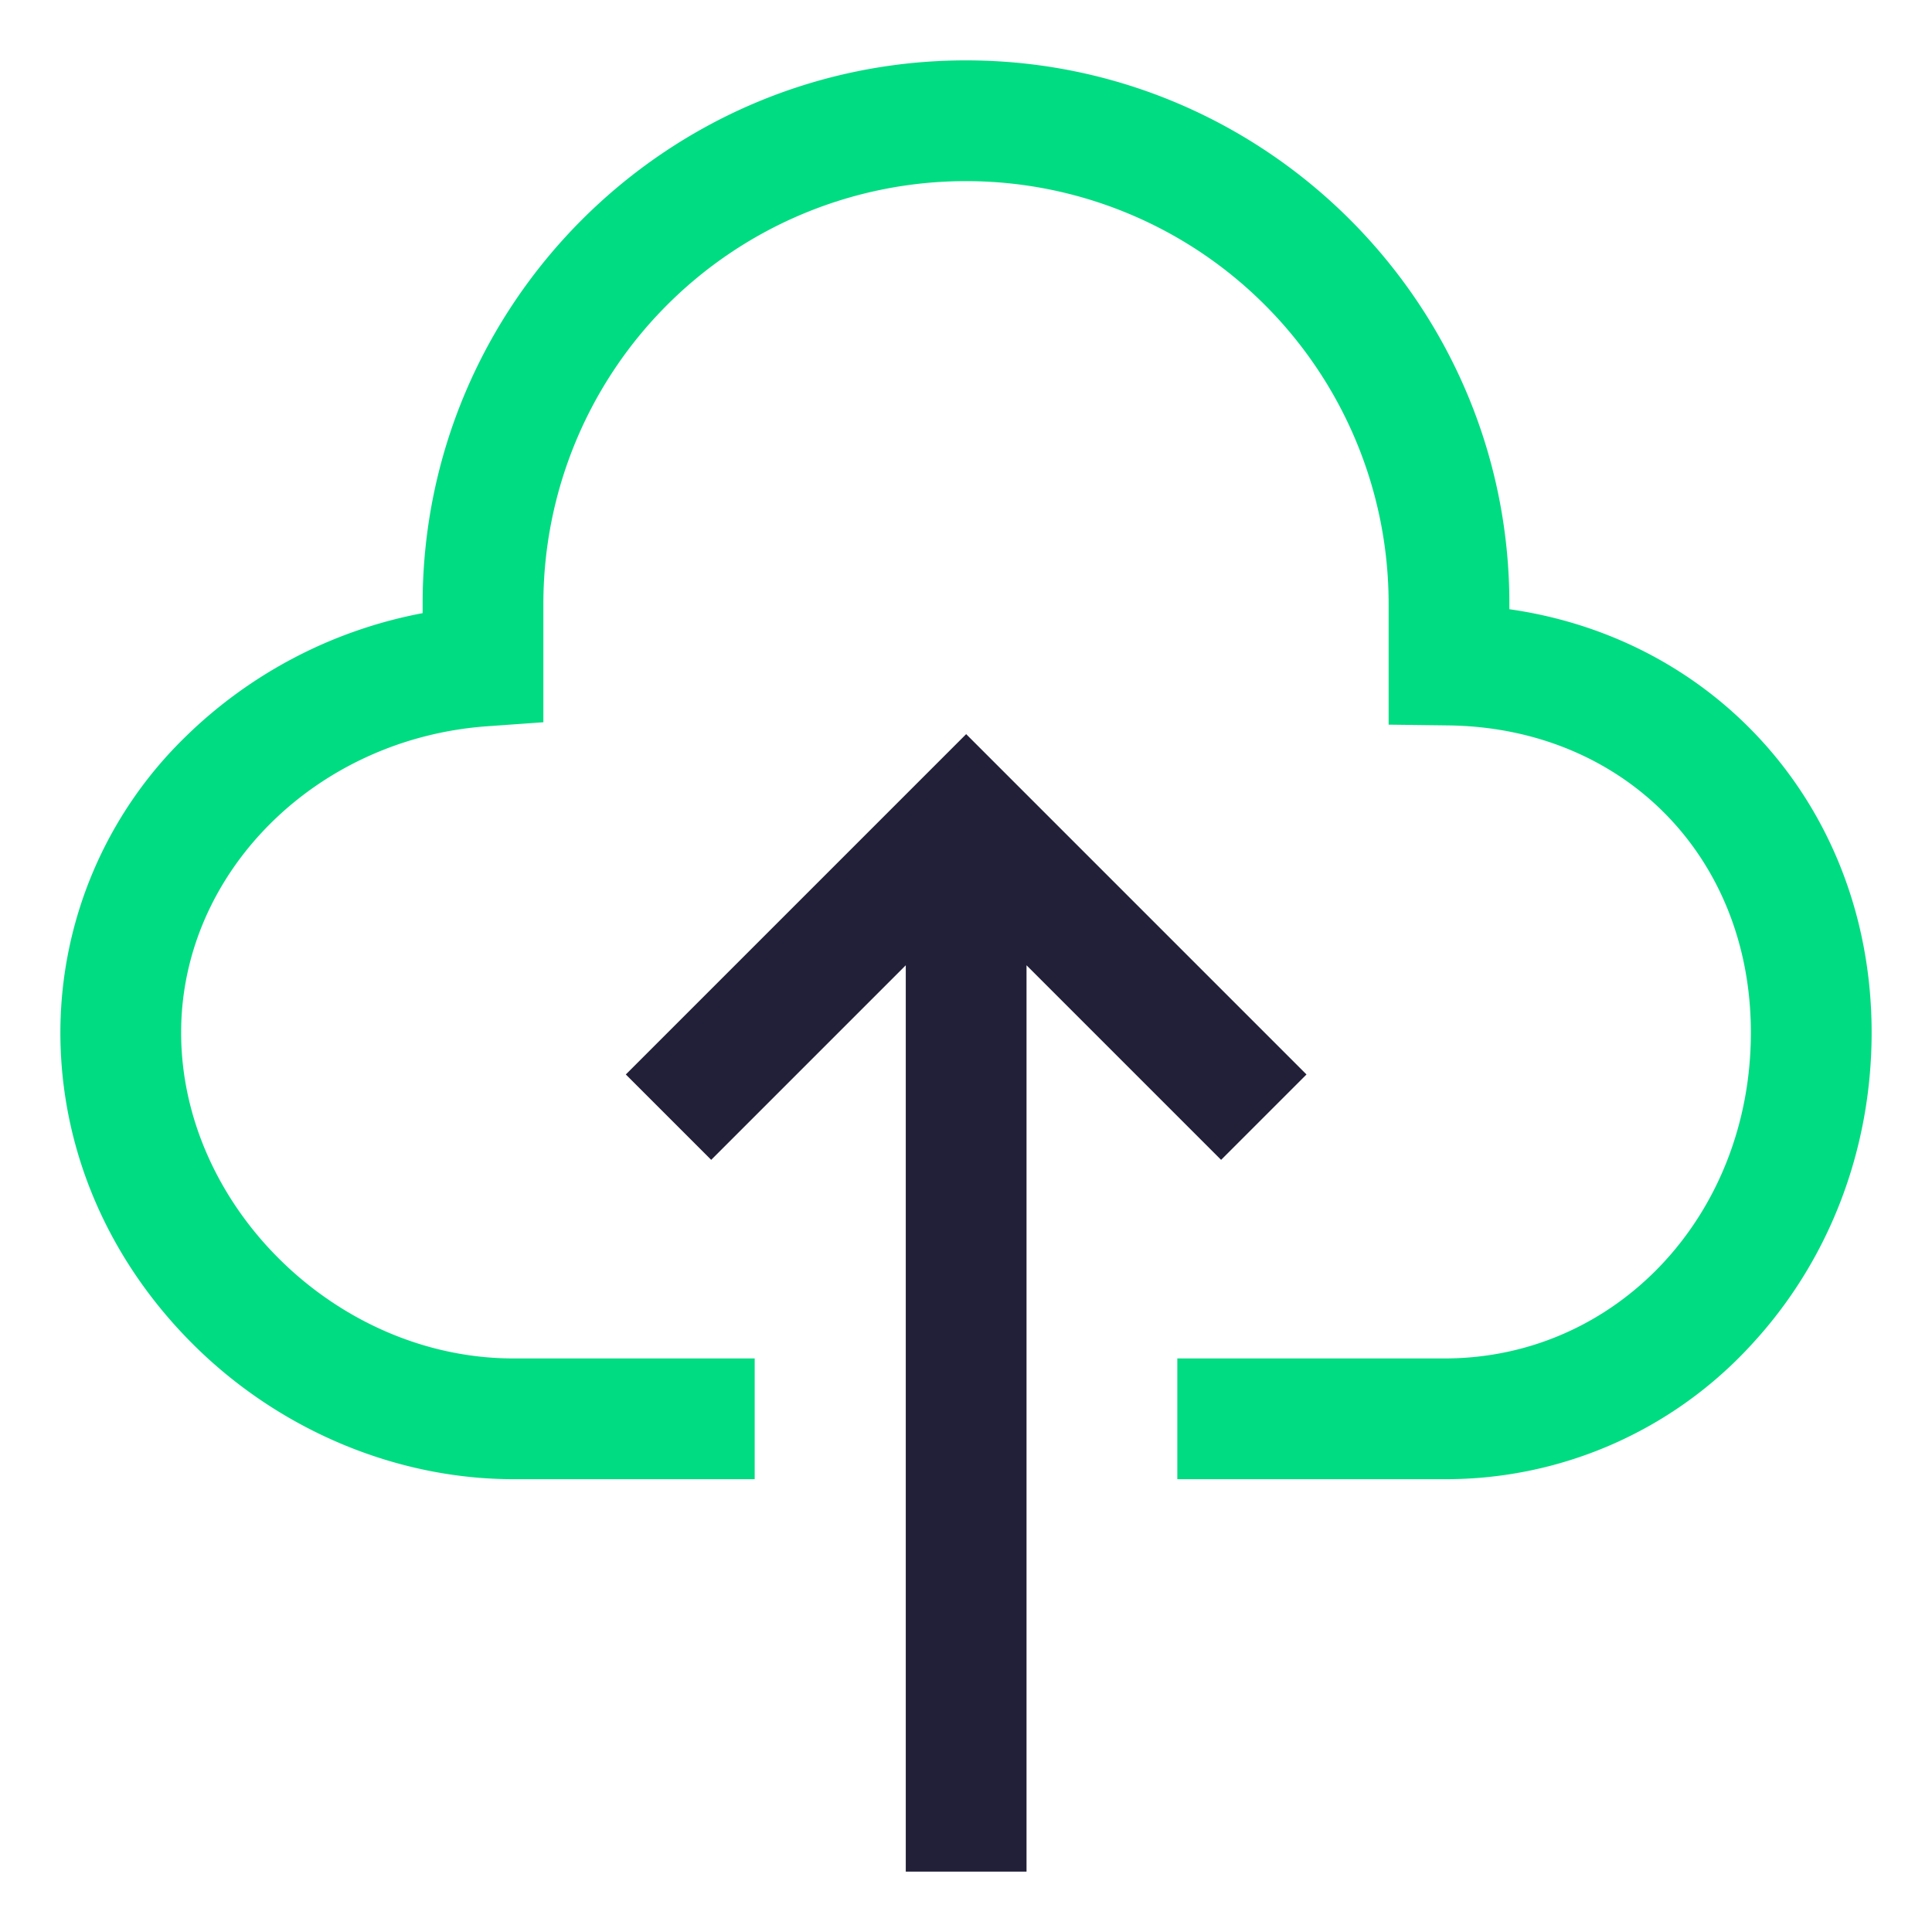
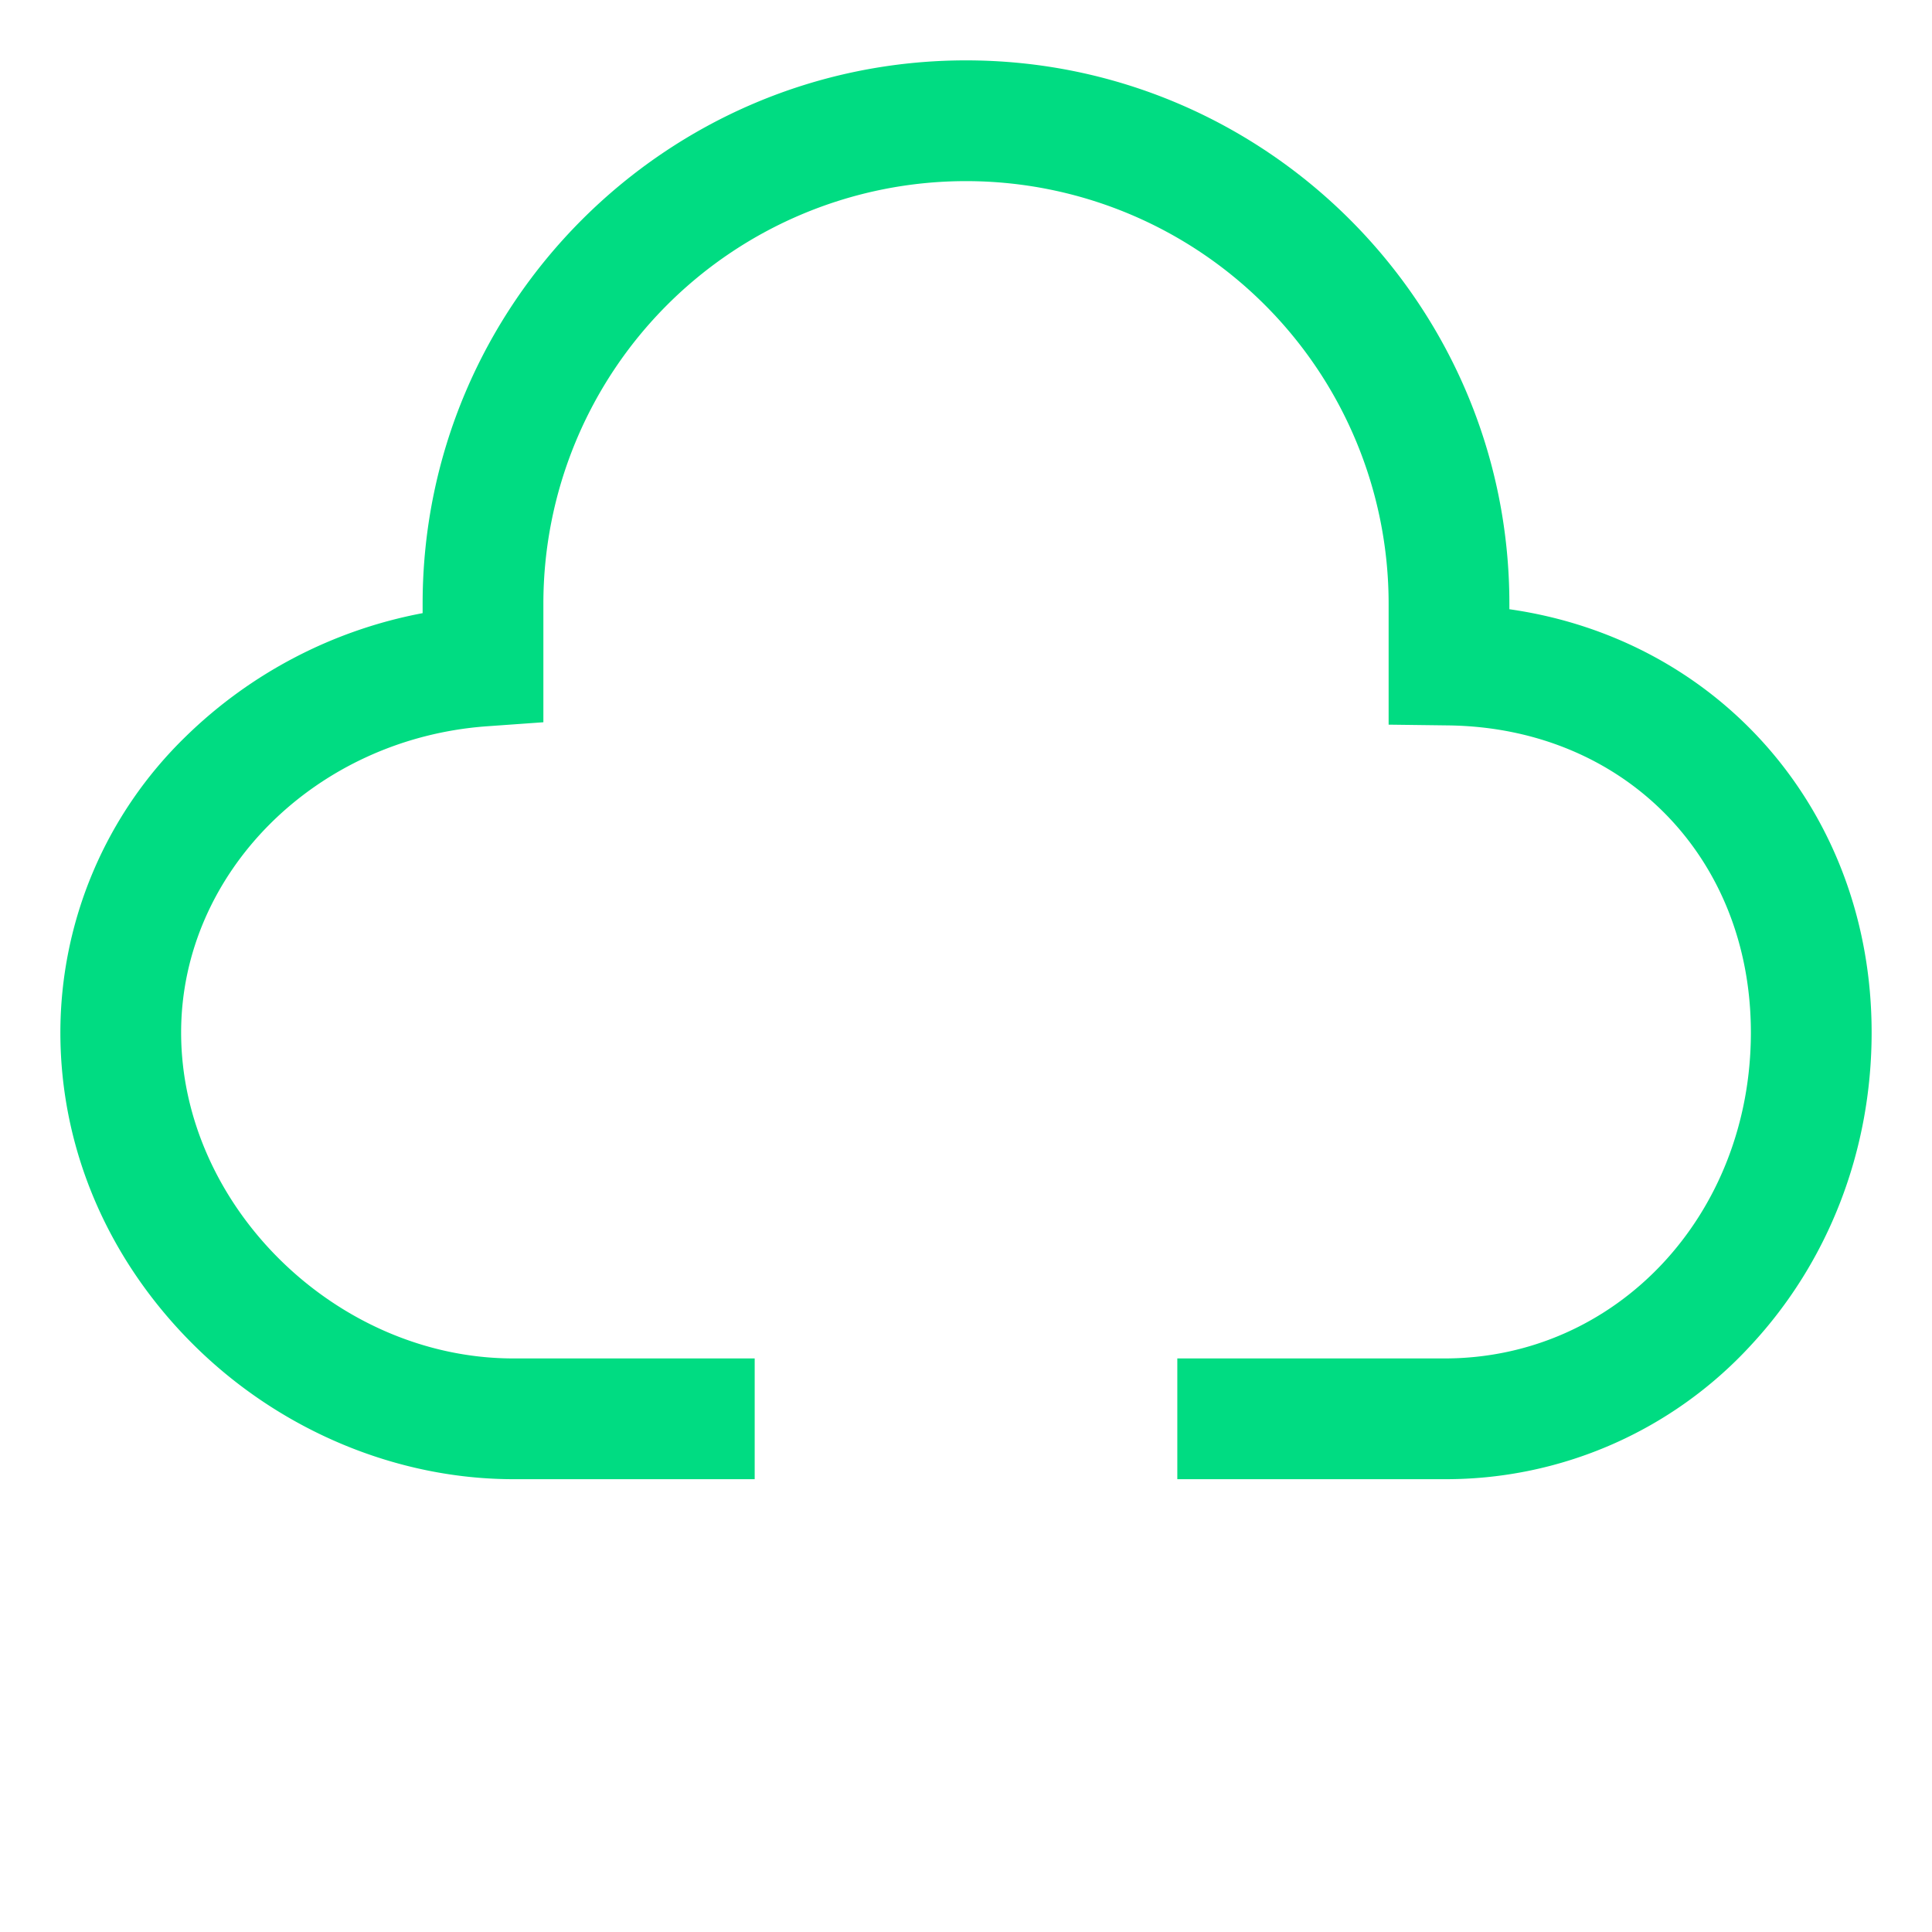
<svg xmlns="http://www.w3.org/2000/svg" viewBox="0 0 512 512">
-   <polygon fill="#221f39" points="346.231 284.746 256.039 194.554 165.847 284.746 188.474 307.373 240.039 255.808 240.039 496 272.039 496 272.039 255.808 323.604 307.373 346.231 284.746" class="ci-primary" />
  <path fill="#00dc82" d="M400,161.453V160c0-79.4-64.6-144-144-144S112,80.6,112,160v2.491A122.285,122.285,0,0,0,49.206,195.2,109.4,109.4,0,0,0,16,273.619c0,31.119,12.788,60.762,36.01,83.469C74.7,379.275,105.338,392,136.07,392H200V360H136.07C89.154,360,48,319.635,48,273.619c0-42.268,35.64-77.916,81.137-81.155L144,191.405V160a112,112,0,0,1,224,0v32.04l15.8.2c46.472.588,80.2,34.813,80.2,81.379C464,322.057,428.346,360,382.83,360H312v32h70.83a109.749,109.749,0,0,0,81.14-35.454C484.625,334.339,496,304.889,496,273.619,496,215.182,455.716,169.392,400,161.453Z" class="ci-primary" />
</svg>